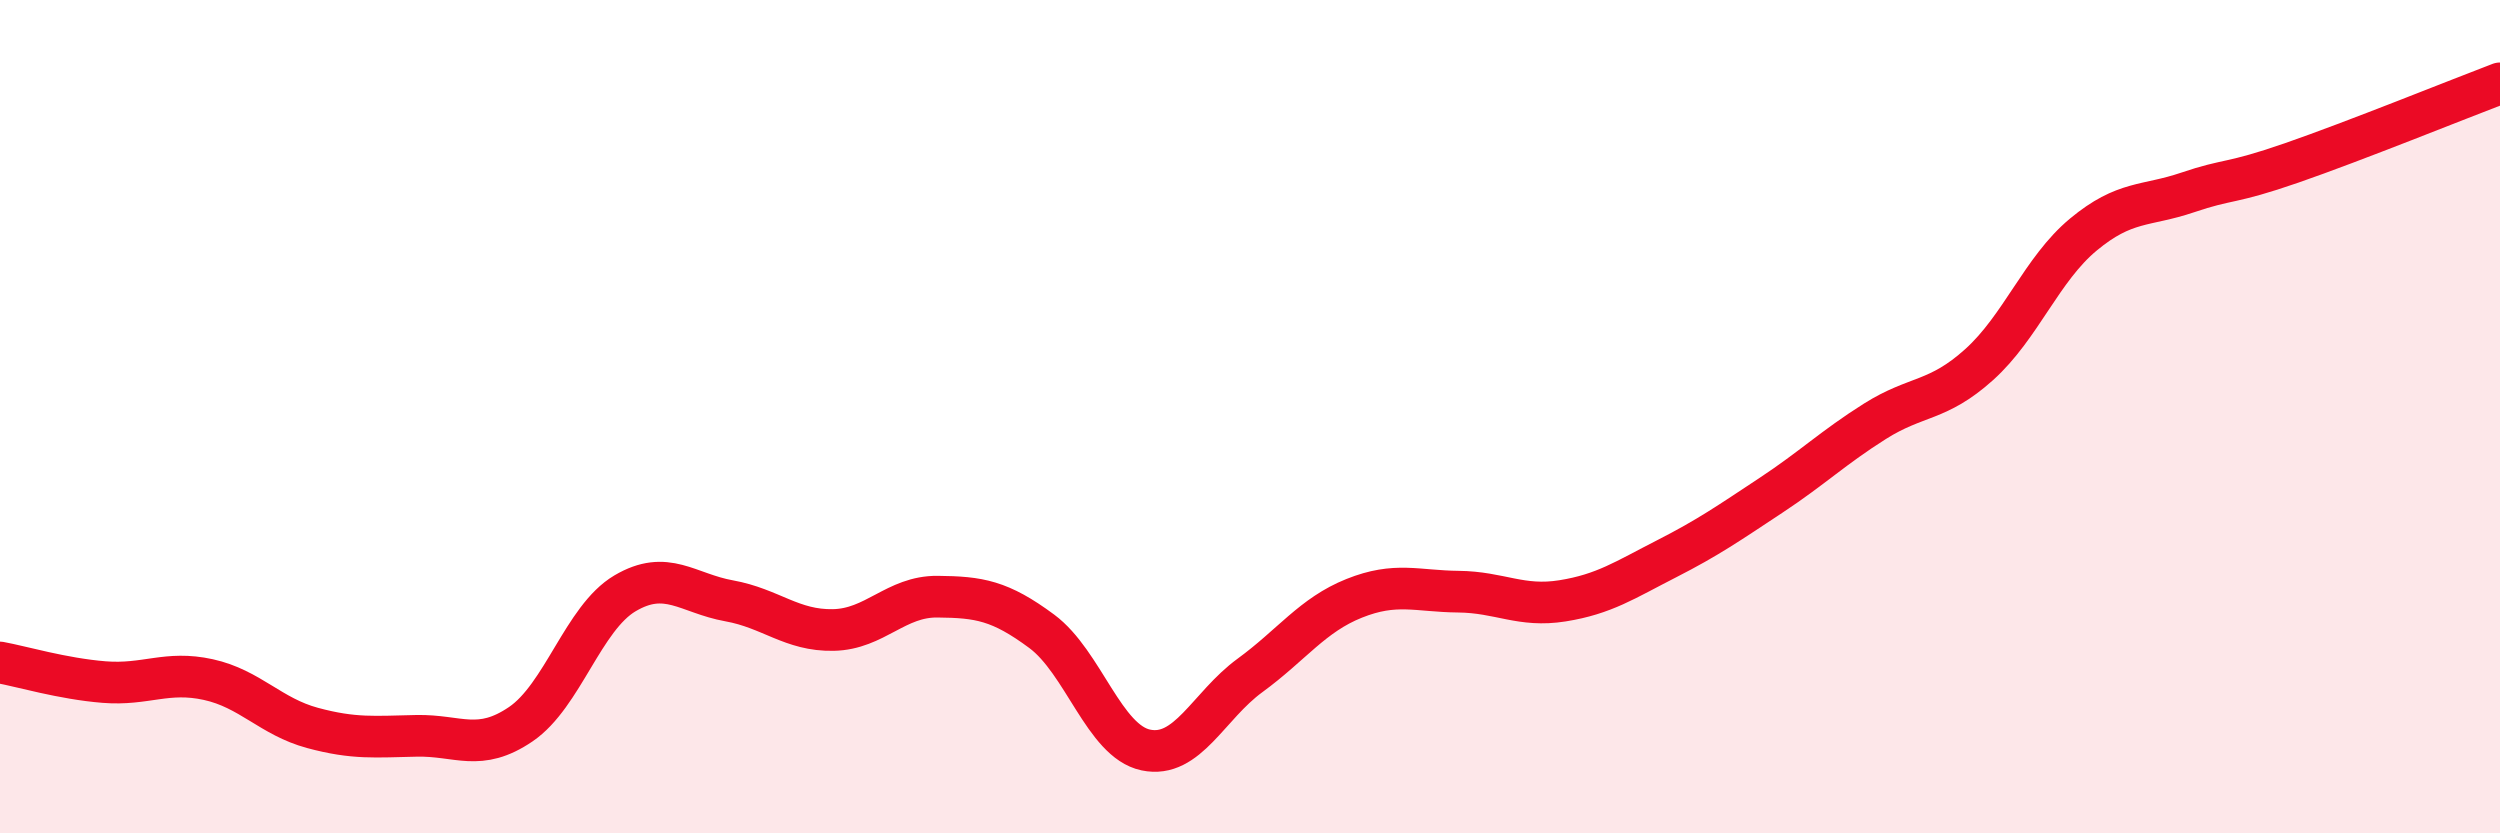
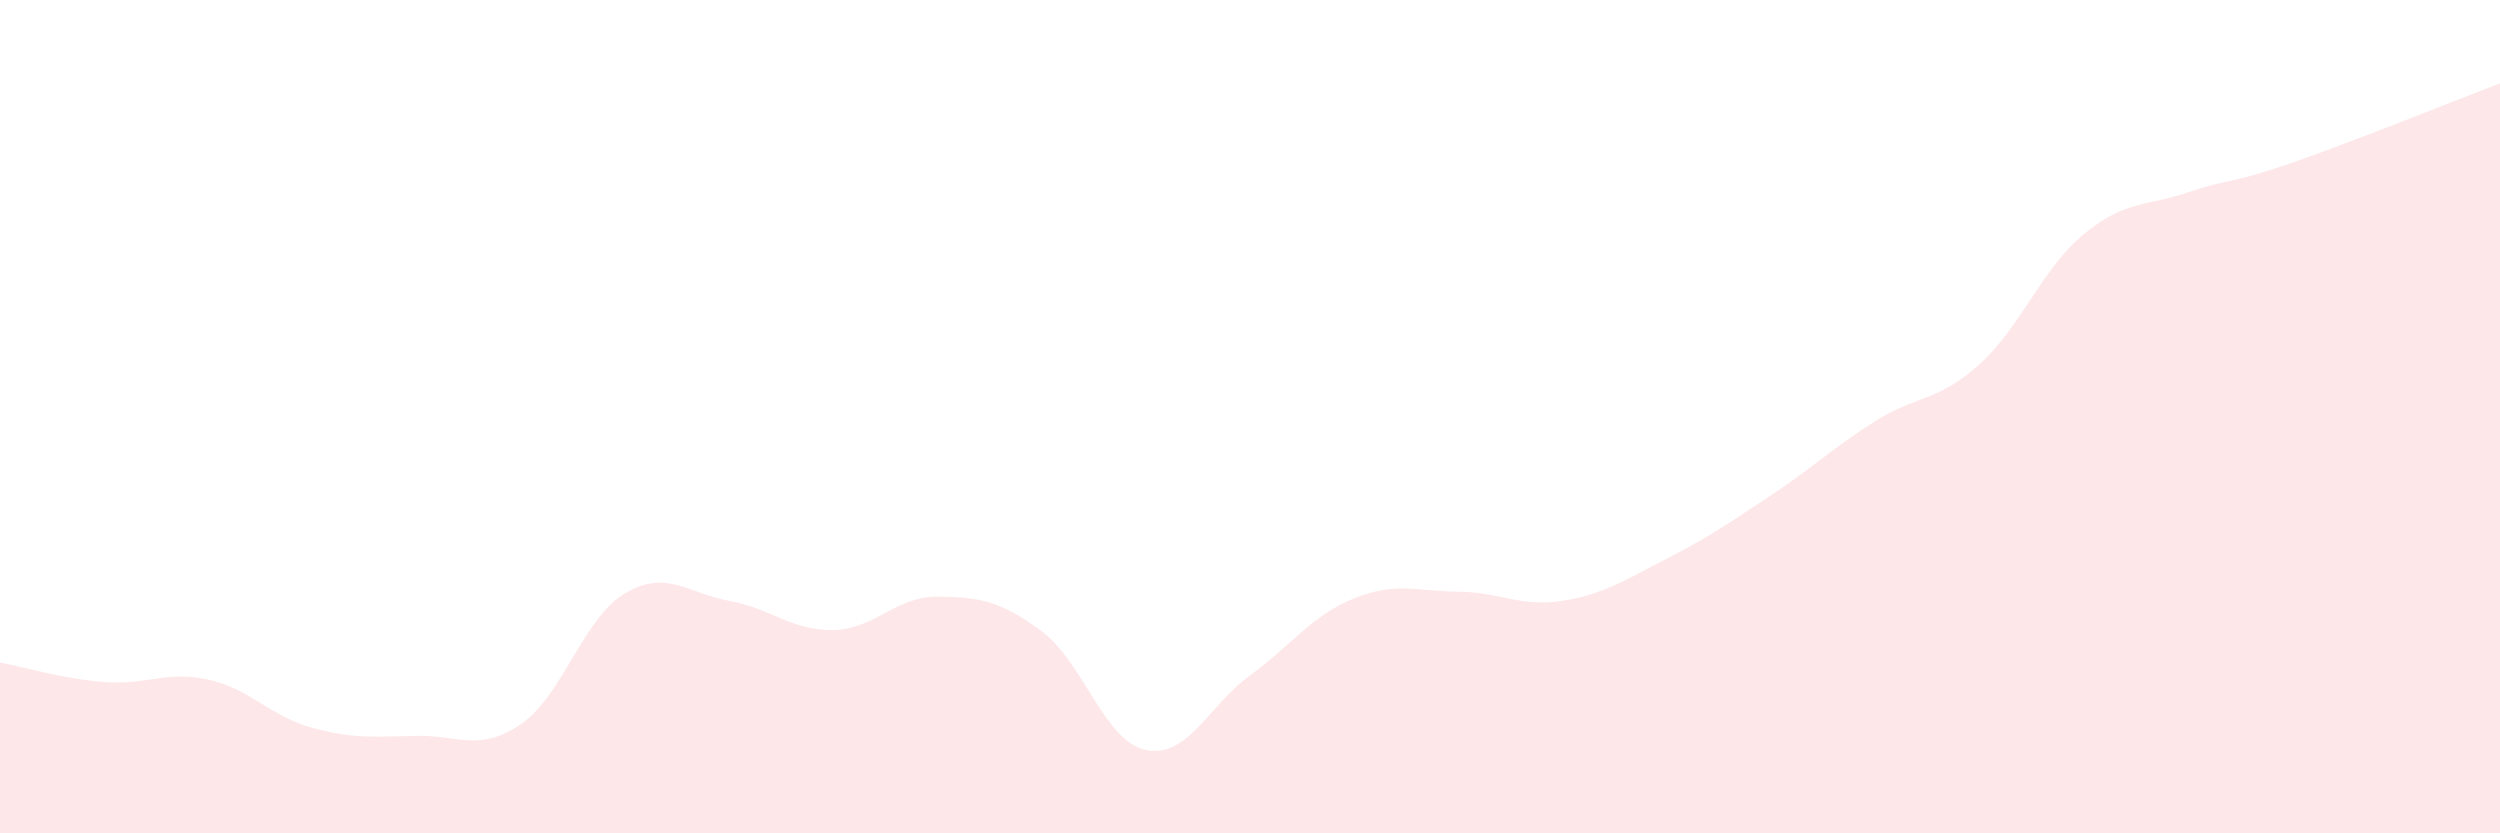
<svg xmlns="http://www.w3.org/2000/svg" width="60" height="20" viewBox="0 0 60 20">
  <path d="M 0,15.9 C 0.5,15.99 1.5,16.29 2.5,16.37 C 3.5,16.45 4,16.09 5,16.31 C 6,16.53 6.5,17.2 7.5,17.47 C 8.5,17.74 9,17.68 10,17.66 C 11,17.64 11.5,18.06 12.5,17.38 C 13.5,16.7 14,14.83 15,14.24 C 16,13.65 16.5,14.24 17.5,14.42 C 18.5,14.6 19,15.14 20,15.12 C 21,15.1 21.5,14.31 22.5,14.32 C 23.5,14.33 24,14.41 25,15.15 C 26,15.89 26.5,17.79 27.5,18 C 28.5,18.21 29,16.94 30,16.21 C 31,15.48 31.5,14.76 32.5,14.36 C 33.5,13.96 34,14.19 35,14.2 C 36,14.21 36.5,14.58 37.5,14.42 C 38.5,14.26 39,13.92 40,13.41 C 41,12.9 41.5,12.55 42.5,11.89 C 43.5,11.23 44,10.74 45,10.11 C 46,9.48 46.5,9.65 47.5,8.75 C 48.5,7.85 49,6.46 50,5.63 C 51,4.8 51.5,4.96 52.5,4.62 C 53.5,4.28 53.5,4.43 55,3.91 C 56.5,3.39 59,2.38 60,2L60 20L0 20Z" fill="#EB0A25" opacity="0.1" stroke-linecap="round" stroke-linejoin="round" />
-   <path d="M 0,15.9 C 0.5,15.99 1.5,16.29 2.5,16.37 C 3.5,16.45 4,16.09 5,16.31 C 6,16.53 6.5,17.2 7.5,17.47 C 8.5,17.74 9,17.68 10,17.66 C 11,17.64 11.5,18.06 12.5,17.38 C 13.5,16.7 14,14.83 15,14.24 C 16,13.65 16.5,14.24 17.5,14.42 C 18.5,14.6 19,15.14 20,15.12 C 21,15.1 21.5,14.31 22.5,14.32 C 23.5,14.33 24,14.41 25,15.15 C 26,15.89 26.5,17.79 27.5,18 C 28.5,18.21 29,16.94 30,16.21 C 31,15.48 31.5,14.76 32.5,14.36 C 33.5,13.96 34,14.19 35,14.2 C 36,14.21 36.5,14.58 37.5,14.42 C 38.5,14.26 39,13.92 40,13.41 C 41,12.9 41.5,12.55 42.5,11.89 C 43.5,11.23 44,10.74 45,10.11 C 46,9.48 46.5,9.65 47.5,8.75 C 48.5,7.85 49,6.46 50,5.63 C 51,4.8 51.5,4.96 52.5,4.62 C 53.5,4.28 53.5,4.43 55,3.91 C 56.5,3.39 59,2.38 60,2" stroke="#EB0A25" stroke-width="1" fill="none" stroke-linecap="round" stroke-linejoin="round" />
</svg>